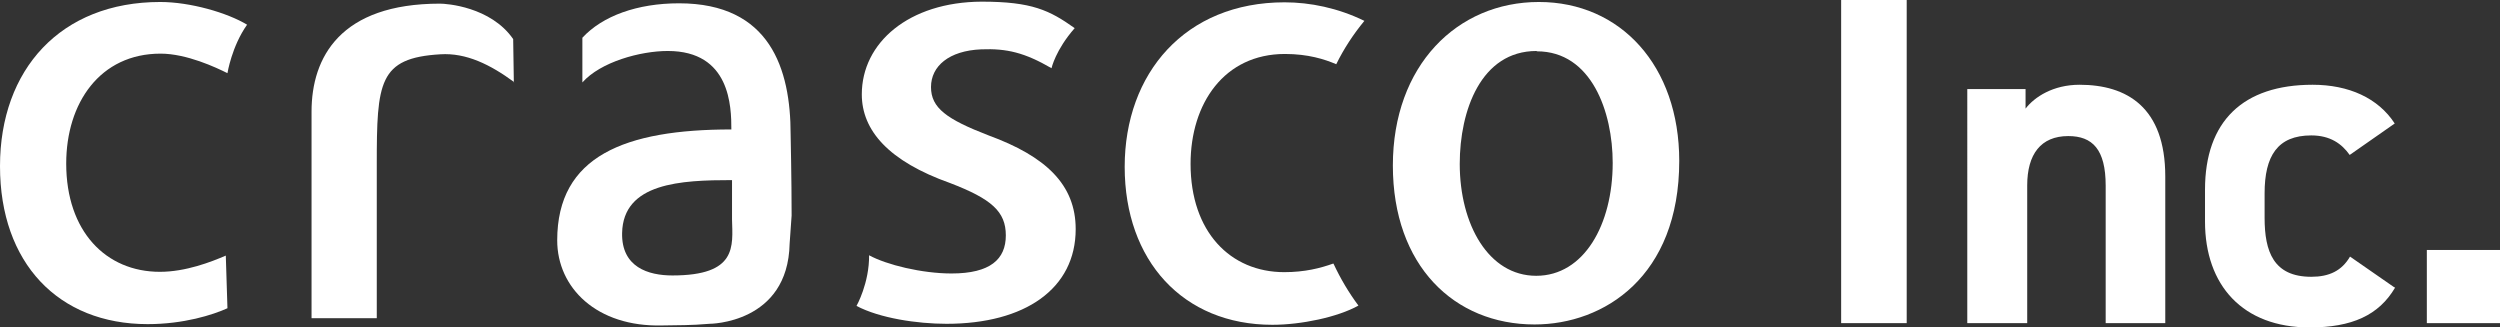
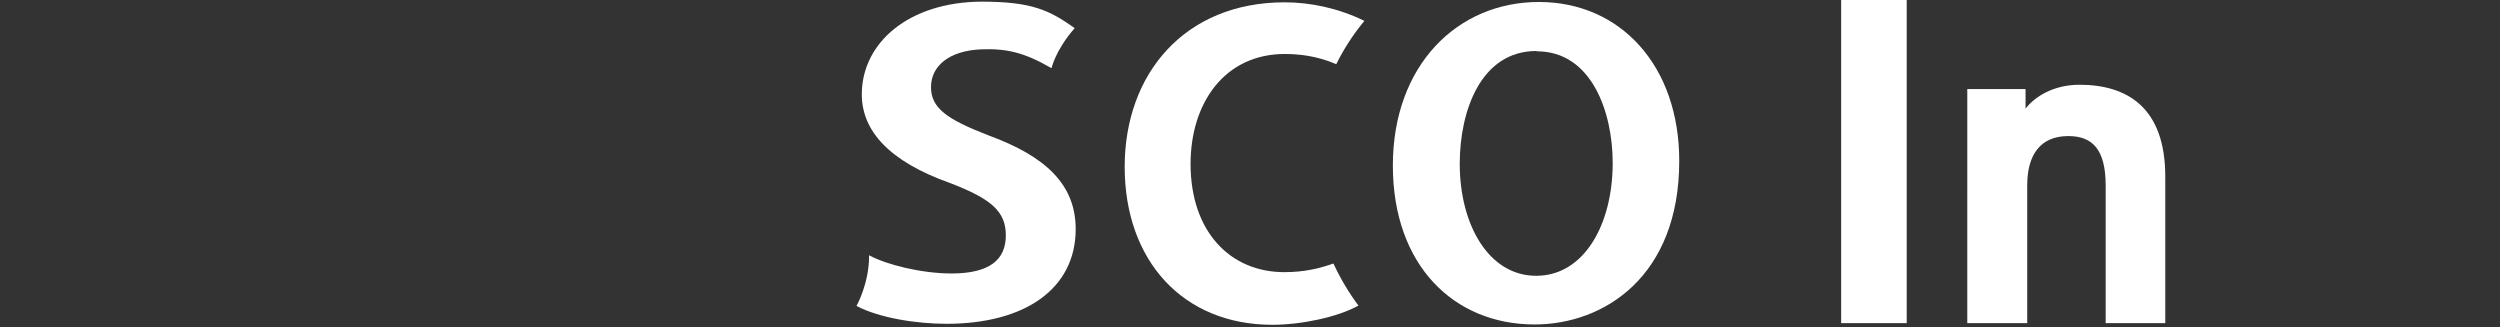
<svg xmlns="http://www.w3.org/2000/svg" id="_レイヤー_2" viewBox="0 0 75.51 9.89">
  <rect x="0" y="0" width="75.51" height="9.89" fill="#333333" stroke="none" />
  <defs>
    <style>.cls-1{fill:#fff;stroke-width:0px;}</style>
  </defs>
  <g id="_レイヤー_2-2">
    <path class="cls-1" d="m26.25,7.71c.53.29,1.6.55,2.49.55,1.17,0,1.64-.43,1.64-1.15s-.43-1.1-1.68-1.58c-1.86-.66-2.67-1.59-2.67-2.68,0-1.56,1.42-2.79,3.62-2.8,1.52,0,2.05.26,2.81.8-.58.66-.7,1.21-.7,1.21-.81-.47-1.35-.6-2.12-.57-.98.04-1.52.51-1.52,1.14s.47.97,1.74,1.46c1.72.63,2.63,1.48,2.63,2.83,0,1.8-1.53,2.86-3.9,2.86-.89,0-2.02-.17-2.72-.54,0,0,.39-.69.38-1.54" />
    <path class="cls-1" d="m40.27,7.96c-.39.14-.86.26-1.48.26-1.63,0-2.83-1.22-2.83-3.27,0-1.83,1.02-3.32,2.85-3.32.7,0,1.2.16,1.55.31.23-.47.52-.91.85-1.31-.8-.39-1.64-.56-2.41-.56-3,0-4.83,2.14-4.83,4.97s1.76,4.77,4.46,4.77c.87,0,1.97-.23,2.6-.58-.29-.39-.54-.81-.75-1.26" />
-     <path class="cls-1" d="m7.46.75c-.46.65-.59,1.46-.59,1.46-.34-.17-1.23-.59-2.02-.59-1.83,0-2.85,1.49-2.85,3.32,0,2.05,1.2,3.27,2.83,3.27.78,0,1.55-.3,1.99-.49l.05,1.59c-.44.2-1.32.48-2.41.48C1.76,9.79,0,7.94,0,5.02S1.83.06,4.84.06c.9,0,2.02.32,2.63.69" />
-     <path class="cls-1" d="m15.53,2.48c-.72-.53-1.45-.89-2.23-.84-1.86.11-1.92.84-1.92,3.33v4.64h-1.97V3.37c0-1.64.87-3.26,3.88-3.26.19,0,1.53.09,2.21,1.07l.02,1.31" />
-     <path class="cls-1" d="m23.85,7.36c-.05,2.42-2.42,2.42-2.42,2.42-.59.05-.92.04-1.43.05-1.98.05-3.17-1.14-3.17-2.57,0-2.55,2.05-3.35,5.26-3.35,0-.69-.03-2.37-1.92-2.37-.83,0-2.03.33-2.58.95v-1.35c.61-.66,1.66-1.04,2.92-1.04,2.75,0,3.37,1.98,3.37,3.96,0,0,.03,1.37.03,2.45m-1.8-1.07c-1.54,0-3.29.08-3.32,1.6-.02,1.03.79,1.28,1.52,1.28,1.96,0,1.82-.88,1.8-1.69v-1.2h0Z" />
    <path class="cls-1" d="m50.72,4.86c0,3.49-2.27,4.94-4.37,4.94-2.43,0-4.28-1.78-4.28-4.8S44.01.06,46.48.06s4.24,1.93,4.24,4.8m-4.31-3.32c-1.68,0-2.32,1.8-2.32,3.41,0,1.83.87,3.38,2.31,3.38s2.31-1.54,2.31-3.41c0-1.54-.64-3.37-2.29-3.37h0Z" />
    <path class="cls-1" d="m57.59,9.76h-1.98V0h1.98v9.76Z" />
    <path class="cls-1" d="m59.41,2.69h1.77v.59c.27-.35.83-.72,1.63-.72,1.43,0,2.59.68,2.59,2.77v4.43h-1.8v-4.15c0-1.1-.4-1.5-1.13-1.5-.83,0-1.24.55-1.24,1.49v4.16h-1.81V2.69h0Z" />
-     <path class="cls-1" d="m72.34,8.69c-.49.83-1.3,1.2-2.58,1.2-2.02,0-3.16-1.27-3.16-3.2v-.96c0-2.07,1.15-3.17,3.25-3.17,1.09,0,1.98.4,2.48,1.17l-1.36.95c-.24-.34-.59-.59-1.16-.59-1.02,0-1.41.62-1.41,1.75v.74c0,1.02.27,1.78,1.41,1.78.54,0,.92-.18,1.17-.61l1.34.93h.02Z" />
-     <path class="cls-1" d="m75.51,9.76h-2.21v-2.21h2.21v2.21Z" />
  </g>
</svg>